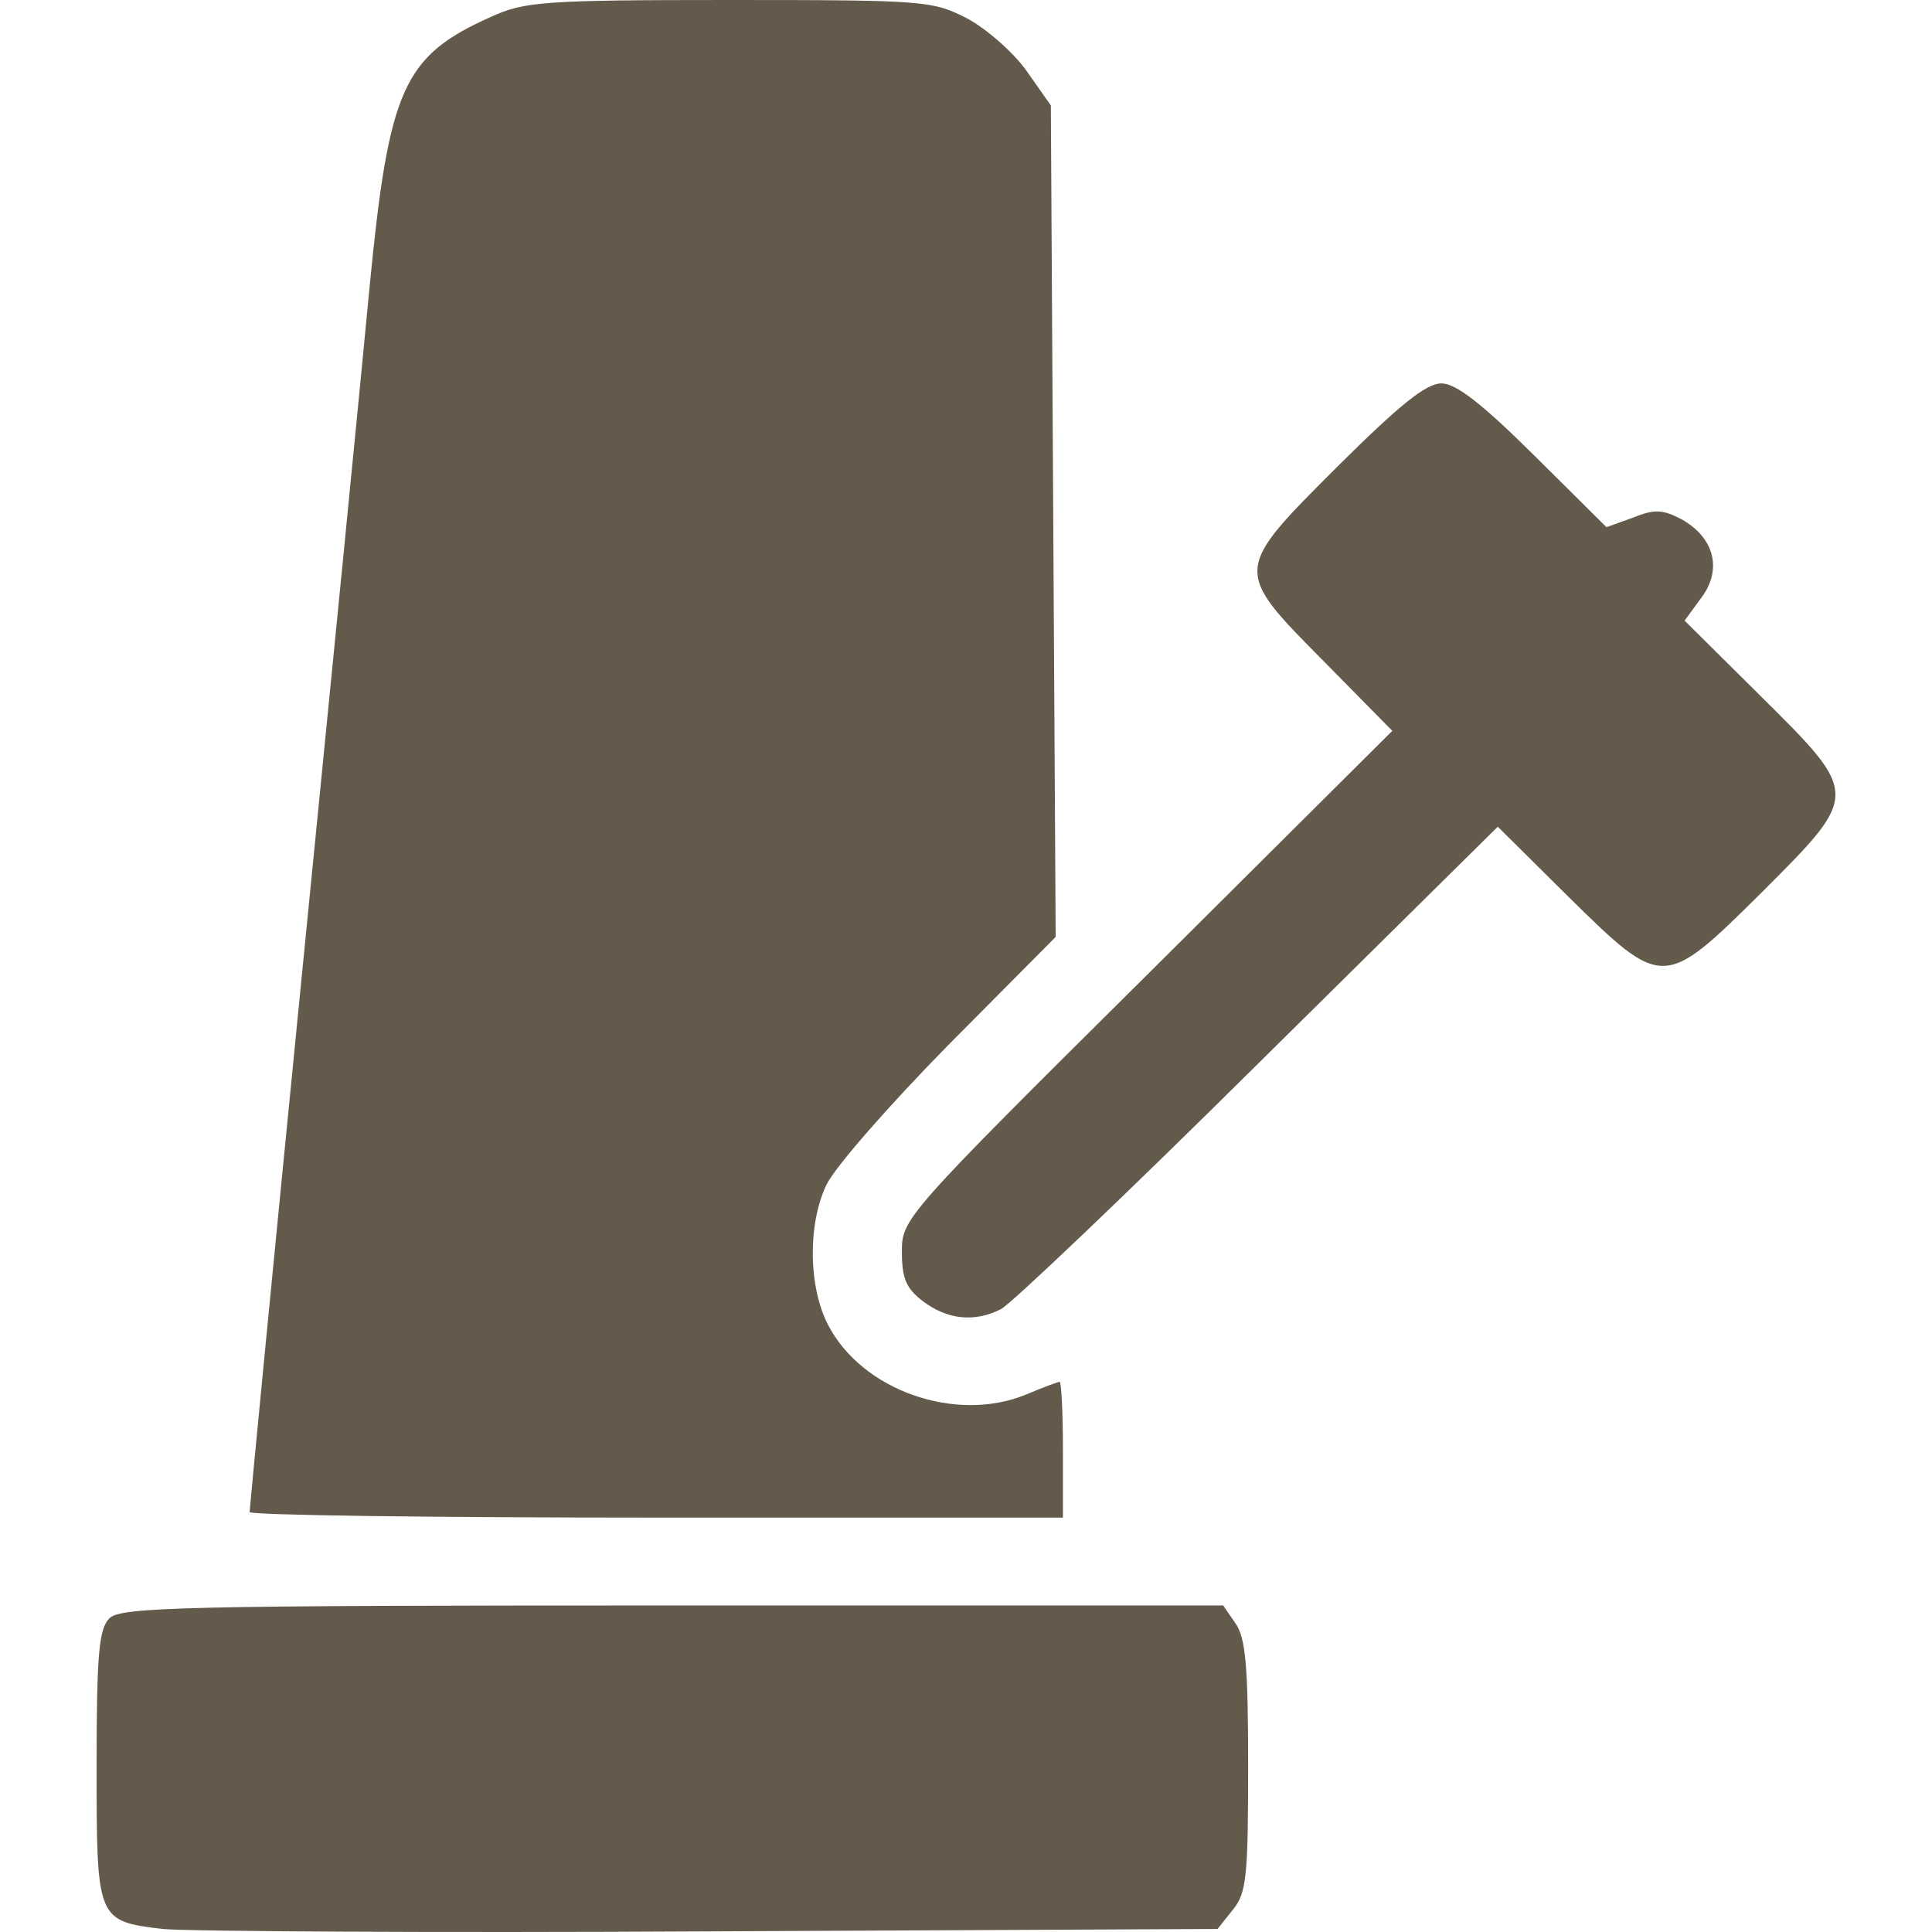
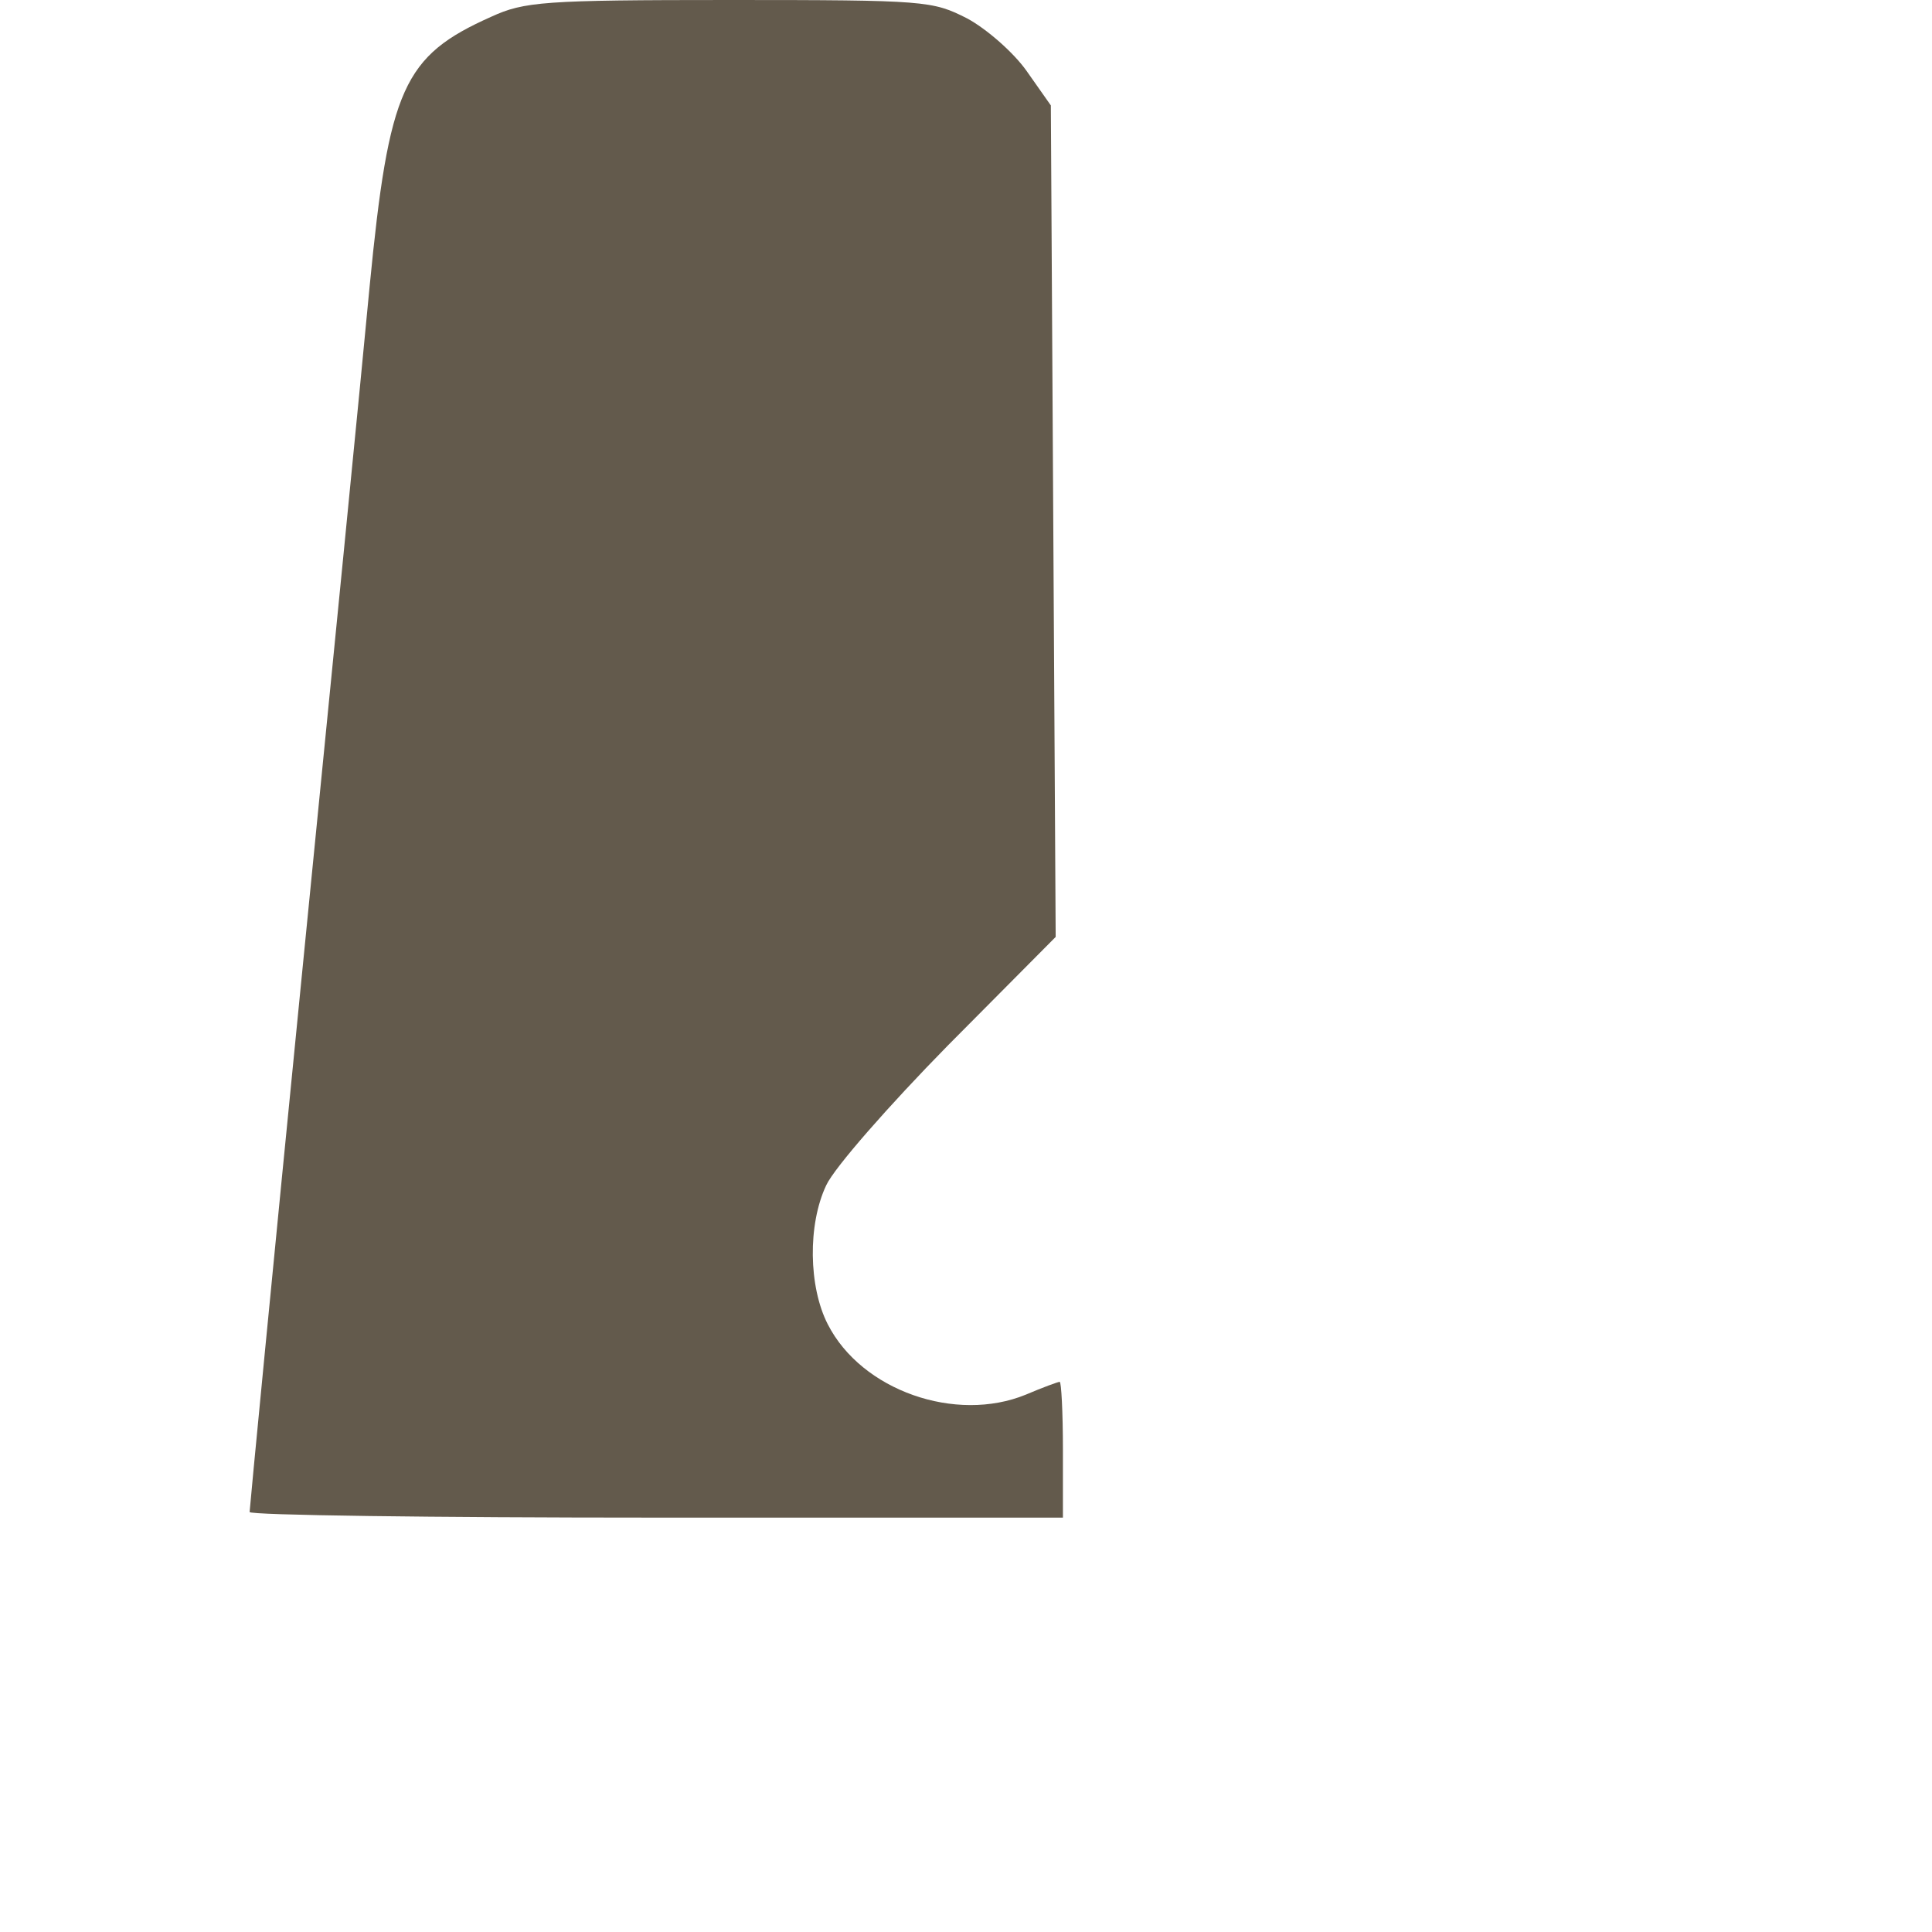
<svg xmlns="http://www.w3.org/2000/svg" width="60" height="60" viewBox="0 0 60 60" fill="none">
  <path d="M15.254 0.521C12.528 1.736 12.078 2.729 11.478 8.905C11.228 11.584 10.277 21.184 9.377 30.263C8.477 39.342 7.752 46.858 7.752 46.957C7.752 47.056 13.429 47.131 20.381 47.131H33.01V45.022C33.01 43.856 32.96 42.914 32.91 42.914C32.86 42.914 32.385 43.087 31.86 43.311C29.684 44.204 26.758 43.187 25.708 41.128C25.108 39.962 25.083 38.027 25.658 36.812C25.908 36.266 27.608 34.331 29.434 32.471L32.785 29.097L32.635 3.274L31.885 2.208C31.485 1.637 30.635 0.893 30.034 0.571C28.959 0.025 28.759 0 22.657 0C16.88 0 16.28 0.05 15.254 0.521Z" fill="#635A4C" />
-   <path d="M41.563 14.462C38.287 17.736 38.287 17.686 41.138 20.564L43.239 22.697L35.636 30.263C28.084 37.754 28.009 37.853 28.009 38.87C28.009 39.689 28.134 40.011 28.659 40.408C29.409 40.979 30.259 41.078 31.085 40.656C31.385 40.508 34.986 37.084 39.062 33.041L46.515 25.674L48.716 27.857C51.642 30.734 51.667 30.734 54.718 27.708C57.769 24.657 57.769 24.682 54.668 21.606L52.317 19.274L52.842 18.555C53.492 17.686 53.242 16.694 52.217 16.124C51.642 15.826 51.392 15.801 50.717 16.074L49.891 16.372L47.641 14.139C46.015 12.527 45.215 11.907 44.764 11.907C44.289 11.907 43.464 12.576 41.563 14.462Z" fill="#635A4C" />
-   <path d="M3.4 50.256C3.075 50.579 3 51.348 3 54.821C3 59.633 3 59.658 5.051 59.906C5.776 59.98 13.454 60.03 22.082 59.98L37.812 59.906L38.287 59.31C38.712 58.789 38.762 58.293 38.762 54.845C38.762 51.745 38.687 50.852 38.362 50.405L37.987 49.859H20.881C5.676 49.859 3.75 49.909 3.4 50.256Z" fill="#635A4C" />
</svg>